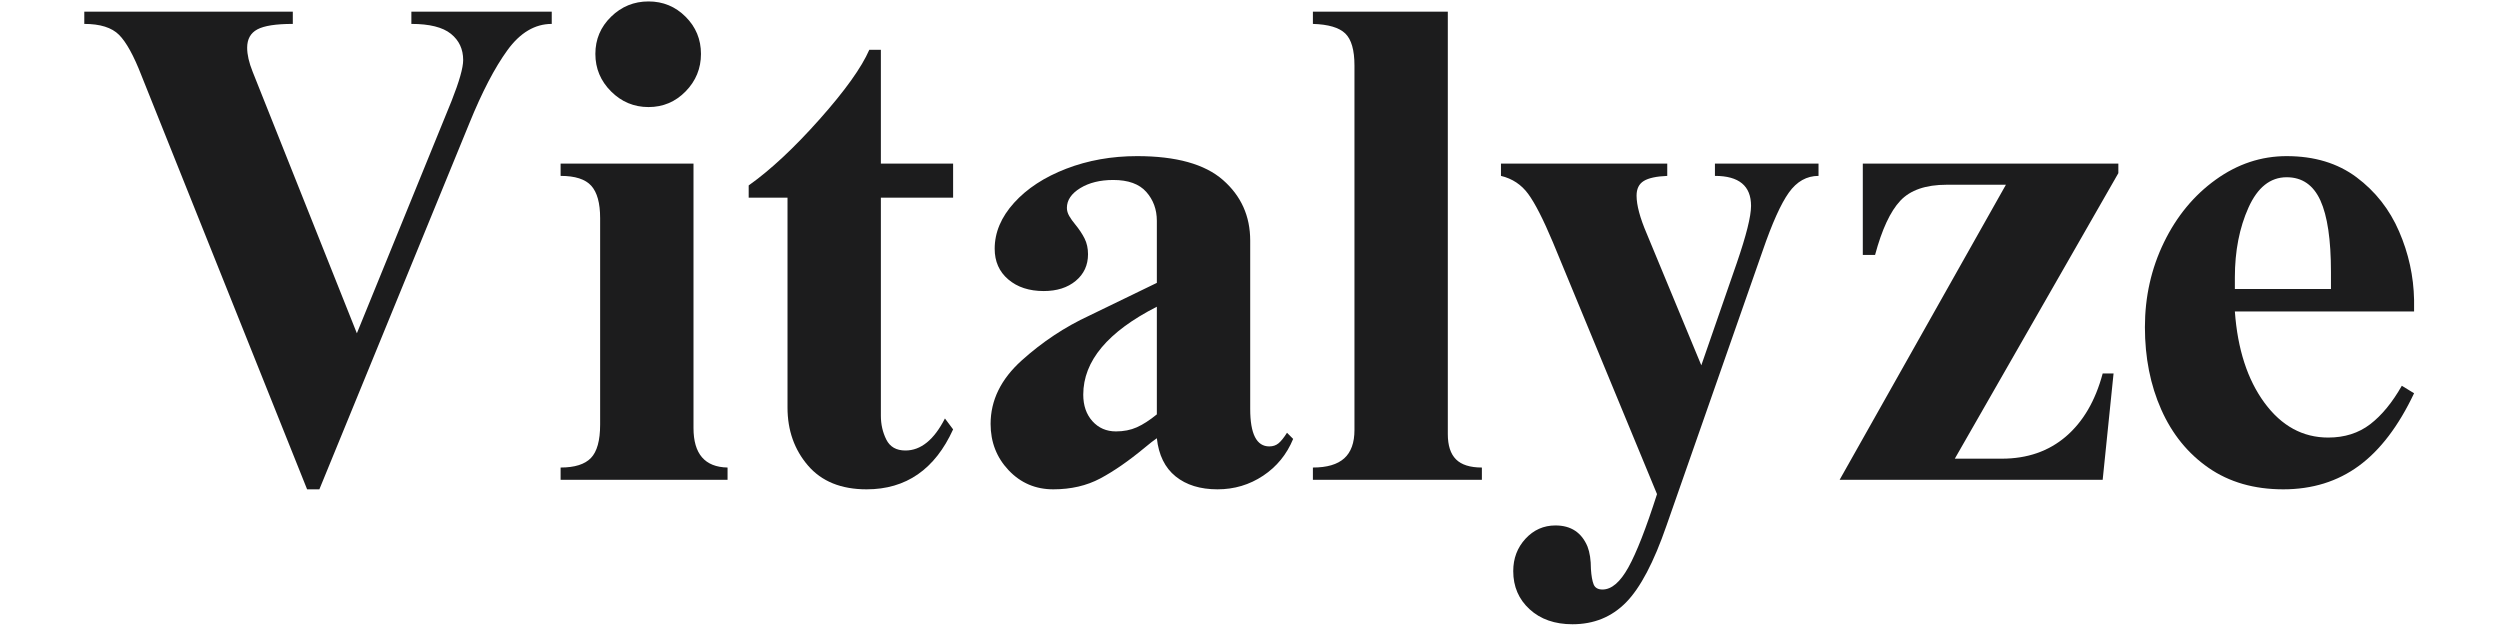
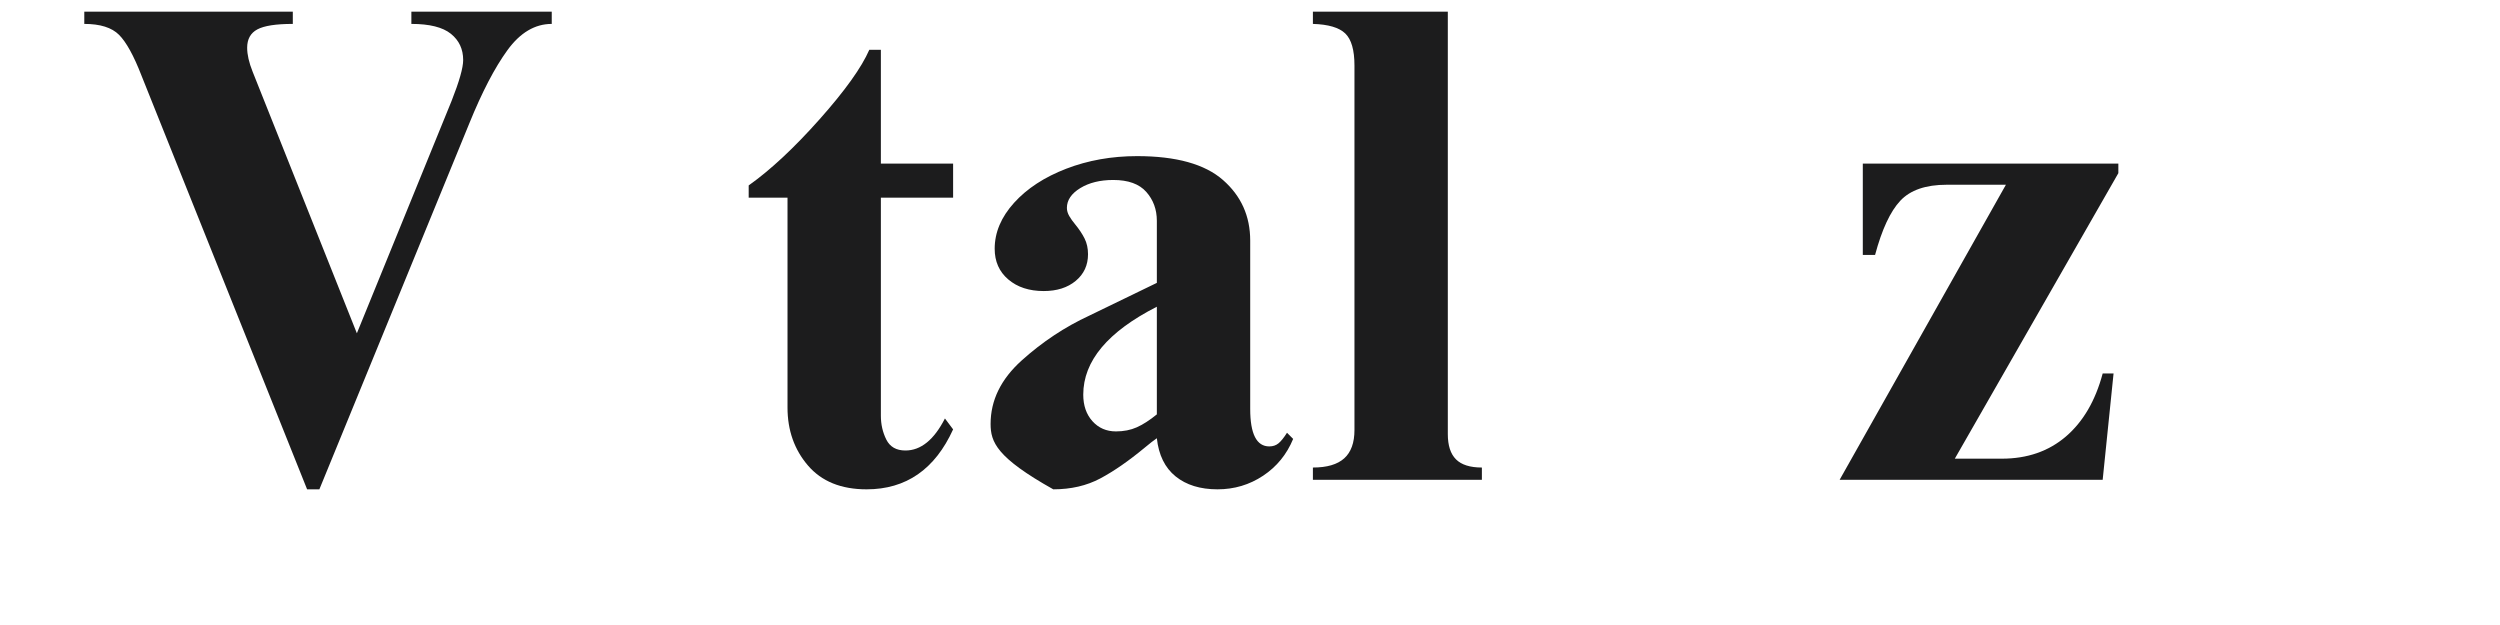
<svg xmlns="http://www.w3.org/2000/svg" version="1.2" preserveAspectRatio="xMidYMid meet" height="500" viewBox="0 0 1500 375" zoomAndPan="magnify" width="2000">
  <defs />
  <g id="310ec5fde5">
    <g style="fill:#1c1c1d;fill-opacity:1;">
      <g transform="translate(43.623, 287.878)">
        <path d="M 132.062 -273.531 C 121.977 -273.531 114.891 -272.438 110.797 -270.25 C 106.711 -268.07 104.672 -264.395 104.672 -259.219 C 104.672 -255.125 105.758 -250.352 107.938 -244.906 L 170.5 -87.906 L 227.328 -227.328 C 231.961 -239.047 234.281 -247.223 234.281 -251.859 C 234.281 -258.398 231.828 -263.645 226.922 -267.594 C 222.016 -271.551 214.109 -273.531 203.203 -273.531 L 203.203 -280.891 L 287.422 -280.891 L 287.422 -273.531 C 277.336 -273.531 268.477 -268.281 260.844 -257.781 C 253.219 -247.289 245.586 -232.641 237.953 -213.828 L 148 5.719 L 140.641 5.719 L 41.297 -242.453 C 36.66 -254.441 32.16 -262.617 27.797 -266.984 C 23.441 -271.348 16.492 -273.531 6.953 -273.531 L 6.953 -280.891 L 132.062 -280.891 Z M 132.062 -273.531" style="stroke:none" />
      </g>
    </g>
    <g style="fill:#1c1c1d;fill-opacity:1;">
      <g transform="translate(331.457, 287.878)">
-         <path d="M 57.656 -287.016 C 66.375 -287.016 73.797 -283.945 79.922 -277.812 C 86.055 -271.688 89.125 -264.258 89.125 -255.531 C 89.125 -246.812 86.055 -239.316 79.922 -233.047 C 73.797 -226.773 66.375 -223.641 57.656 -223.641 C 48.926 -223.641 41.426 -226.773 35.156 -233.047 C 28.895 -239.316 25.766 -246.812 25.766 -255.531 C 25.766 -264.258 28.895 -271.688 35.156 -277.812 C 41.426 -283.945 48.926 -287.016 57.656 -287.016 Z M 84.641 -31.078 C 84.641 -15.535 91.453 -7.629 105.078 -7.359 L 105.078 0 L 4.906 0 L 4.906 -7.359 C 13.352 -7.359 19.414 -9.266 23.094 -13.078 C 26.781 -16.898 28.625 -23.582 28.625 -33.125 L 28.625 -157 C 28.625 -166 26.848 -172.473 23.297 -176.422 C 19.754 -180.367 13.625 -182.344 4.906 -182.344 L 4.906 -189.703 L 84.641 -189.703 Z M 84.641 -31.078" style="stroke:none" />
-       </g>
+         </g>
    </g>
    <g style="fill:#1c1c1d;fill-opacity:1;">
      <g transform="translate(442.256, 287.878)">
        <path d="M 79.312 -257.984 L 86.266 -257.984 L 86.266 -189.703 L 129.609 -189.703 L 129.609 -169.266 L 86.266 -169.266 L 86.266 -38.438 C 86.266 -33.258 87.352 -28.488 89.531 -24.125 C 91.719 -19.758 95.535 -17.578 100.984 -17.578 C 110.254 -17.578 118.16 -23.984 124.703 -36.797 L 129.609 -30.25 C 118.703 -6.27 101.395 5.719 77.688 5.719 C 62.414 5.719 50.691 0.953 42.516 -8.578 C 34.336 -18.117 30.25 -29.707 30.25 -43.344 L 30.25 -169.266 L 6.953 -169.266 L 6.953 -176.625 C 20.035 -185.895 34.207 -199.113 49.469 -216.281 C 64.738 -233.457 74.688 -247.359 79.312 -257.984 Z M 79.312 -257.984" style="stroke:none" />
      </g>
    </g>
    <g style="fill:#1c1c1d;fill-opacity:1;">
      <g transform="translate(578.405, 287.878)">
-         <path d="M 103.844 -194.203 C 127.289 -194.203 144.461 -189.43 155.359 -179.891 C 166.266 -170.359 171.719 -158.234 171.719 -143.516 L 171.719 -42.516 C 171.719 -27.523 175.535 -20.031 183.172 -20.031 C 185.348 -20.031 187.188 -20.645 188.688 -21.875 C 190.188 -23.102 191.891 -25.219 193.797 -28.219 L 197.484 -24.531 C 193.66 -15.258 187.66 -7.898 179.484 -2.453 C 171.305 2.992 162.176 5.719 152.094 5.719 C 141.738 5.719 133.359 3.129 126.953 -2.047 C 120.547 -7.223 116.797 -14.852 115.703 -24.938 C 114.066 -23.852 111.613 -21.945 108.344 -19.219 C 98.801 -11.312 89.941 -5.176 81.766 -0.812 C 73.586 3.539 64.188 5.719 53.562 5.719 C 42.926 5.719 34 1.906 26.781 -5.719 C 19.562 -13.352 15.953 -22.625 15.953 -33.531 C 15.953 -47.695 22.148 -60.367 34.547 -71.547 C 46.953 -82.723 60.516 -91.719 75.234 -98.531 L 115.703 -118.156 L 115.703 -155.359 C 115.703 -162.18 113.586 -167.973 109.359 -172.734 C 105.141 -177.504 98.535 -179.891 89.547 -179.891 C 81.641 -179.891 75.023 -178.254 69.703 -174.984 C 64.391 -171.711 61.734 -167.766 61.734 -163.141 C 61.734 -161.504 62.207 -159.867 63.156 -158.234 C 64.113 -156.598 65.273 -154.961 66.641 -153.328 C 69.098 -150.328 71.004 -147.461 72.359 -144.734 C 73.723 -142.004 74.406 -138.867 74.406 -135.328 C 74.406 -128.785 71.953 -123.469 67.047 -119.375 C 62.141 -115.289 55.738 -113.25 47.844 -113.25 C 39.113 -113.25 32.023 -115.566 26.578 -120.203 C 21.129 -124.836 18.406 -130.973 18.406 -138.609 C 18.406 -148.422 22.285 -157.617 30.047 -166.203 C 37.816 -174.785 48.242 -181.598 61.328 -186.641 C 74.41 -191.68 88.582 -194.203 103.844 -194.203 Z M 71.547 -51.109 C 71.547 -44.566 73.383 -39.25 77.062 -35.156 C 80.75 -31.07 85.453 -29.031 91.172 -29.031 C 95.805 -29.031 99.961 -29.848 103.641 -31.484 C 107.328 -33.117 111.348 -35.707 115.703 -39.25 L 115.703 -103.844 C 86.266 -88.852 71.547 -71.273 71.547 -51.109 Z M 71.547 -51.109" style="stroke:none" />
+         <path d="M 103.844 -194.203 C 127.289 -194.203 144.461 -189.43 155.359 -179.891 C 166.266 -170.359 171.719 -158.234 171.719 -143.516 L 171.719 -42.516 C 171.719 -27.523 175.535 -20.031 183.172 -20.031 C 185.348 -20.031 187.188 -20.645 188.688 -21.875 C 190.188 -23.102 191.891 -25.219 193.797 -28.219 L 197.484 -24.531 C 193.66 -15.258 187.66 -7.898 179.484 -2.453 C 171.305 2.992 162.176 5.719 152.094 5.719 C 141.738 5.719 133.359 3.129 126.953 -2.047 C 120.547 -7.223 116.797 -14.852 115.703 -24.938 C 114.066 -23.852 111.613 -21.945 108.344 -19.219 C 98.801 -11.312 89.941 -5.176 81.766 -0.812 C 73.586 3.539 64.188 5.719 53.562 5.719 C 19.562 -13.352 15.953 -22.625 15.953 -33.531 C 15.953 -47.695 22.148 -60.367 34.547 -71.547 C 46.953 -82.723 60.516 -91.719 75.234 -98.531 L 115.703 -118.156 L 115.703 -155.359 C 115.703 -162.18 113.586 -167.973 109.359 -172.734 C 105.141 -177.504 98.535 -179.891 89.547 -179.891 C 81.641 -179.891 75.023 -178.254 69.703 -174.984 C 64.391 -171.711 61.734 -167.766 61.734 -163.141 C 61.734 -161.504 62.207 -159.867 63.156 -158.234 C 64.113 -156.598 65.273 -154.961 66.641 -153.328 C 69.098 -150.328 71.004 -147.461 72.359 -144.734 C 73.723 -142.004 74.406 -138.867 74.406 -135.328 C 74.406 -128.785 71.953 -123.469 67.047 -119.375 C 62.141 -115.289 55.738 -113.25 47.844 -113.25 C 39.113 -113.25 32.023 -115.566 26.578 -120.203 C 21.129 -124.836 18.406 -130.973 18.406 -138.609 C 18.406 -148.422 22.285 -157.617 30.047 -166.203 C 37.816 -174.785 48.242 -181.598 61.328 -186.641 C 74.41 -191.68 88.582 -194.203 103.844 -194.203 Z M 71.547 -51.109 C 71.547 -44.566 73.383 -39.25 77.062 -35.156 C 80.75 -31.07 85.453 -29.031 91.172 -29.031 C 95.805 -29.031 99.961 -29.848 103.641 -31.484 C 107.328 -33.117 111.348 -35.707 115.703 -39.25 L 115.703 -103.844 C 86.266 -88.852 71.547 -71.273 71.547 -51.109 Z M 71.547 -51.109" style="stroke:none" />
      </g>
    </g>
    <g style="fill:#1c1c1d;fill-opacity:1;">
      <g transform="translate(782.832, 287.878)">
        <path d="M 85.859 -27.391 C 85.859 -20.578 87.492 -15.535 90.766 -12.266 C 94.035 -8.992 99.211 -7.359 106.297 -7.359 L 106.297 0 L 4.906 0 L 4.906 -7.359 C 13.352 -7.359 19.617 -9.195 23.703 -12.875 C 27.797 -16.562 29.844 -22.219 29.844 -29.844 L 29.844 -248.594 C 29.844 -257.852 28.004 -264.254 24.328 -267.797 C 20.648 -271.348 14.176 -273.258 4.906 -273.531 L 4.906 -280.891 L 85.859 -280.891 Z M 85.859 -27.391" style="stroke:none" />
      </g>
    </g>
    <g style="fill:#1c1c1d;fill-opacity:1;">
      <g transform="translate(893.631, 287.878)">
-         <path d="M 106.719 -182.344 C 100.176 -182.07 95.473 -181.051 92.609 -179.281 C 89.742 -177.508 88.312 -174.582 88.312 -170.5 C 88.312 -164.77 90.359 -157.133 94.453 -147.594 L 127.156 -68.688 L 148.422 -130.016 C 154.141 -146.641 157 -158.086 157 -164.359 C 157 -176.348 149.773 -182.344 135.328 -182.344 L 135.328 -189.703 L 197.484 -189.703 L 197.484 -182.344 C 190.391 -182.344 184.457 -179.004 179.688 -172.328 C 174.914 -165.648 169.672 -154 163.953 -137.375 L 106.297 27.391 C 98.672 49.473 90.562 64.875 81.969 73.594 C 73.383 82.312 62.688 86.672 49.875 86.672 C 39.25 86.672 30.664 83.672 24.125 77.672 C 17.582 71.68 14.312 64.051 14.312 54.781 C 14.312 47.156 16.766 40.68 21.672 35.359 C 26.578 30.047 32.57 27.391 39.656 27.391 C 48.926 27.391 55.332 31.613 58.875 40.062 C 60.238 43.613 60.922 48.113 60.922 53.562 C 61.191 57.645 61.734 60.707 62.547 62.75 C 63.367 64.801 65.145 65.828 67.875 65.828 C 73.32 65.828 78.5 61.395 83.406 52.531 C 88.312 43.676 94.035 29.031 100.578 8.594 L 38.031 -142.688 C 32.301 -156.32 27.391 -165.93 23.297 -171.516 C 19.211 -177.098 13.766 -180.707 6.953 -182.344 L 6.953 -189.703 L 106.719 -189.703 Z M 106.719 -182.344" style="stroke:none" />
-       </g>
+         </g>
    </g>
    <g style="fill:#1c1c1d;fill-opacity:1;">
      <g transform="translate(1098.058, 287.878)">
        <path d="M 172.953 -183.984 L 74.828 -12.672 L 103.031 -12.672 C 118.289 -12.672 131.098 -17.098 141.453 -25.953 C 151.816 -34.816 159.18 -47.426 163.547 -63.781 L 170.078 -63.781 L 163.547 0 L 5.719 0 L 105.484 -177.031 L 69.922 -177.031 C 57.379 -177.031 48.109 -173.828 42.109 -167.422 C 36.117 -161.016 31.078 -150.18 26.984 -134.922 L 19.625 -134.922 L 19.625 -189.703 L 172.953 -189.703 Z M 172.953 -183.984" style="stroke:none" />
      </g>
    </g>
    <g style="fill:#1c1c1d;fill-opacity:1;">
      <g transform="translate(1277.137, 287.878)">
-         <path d="M 94.859 -194.203 C 111.484 -194.203 125.453 -189.977 136.766 -181.531 C 148.078 -173.082 156.594 -162.25 162.312 -149.031 C 168.039 -135.812 171.039 -122.113 171.312 -107.938 L 171.312 -100.984 L 63.781 -100.984 C 65.414 -78.359 71.344 -60.094 81.562 -46.188 C 91.789 -32.289 104.535 -25.344 119.797 -25.344 C 129.609 -25.344 137.988 -28 144.938 -33.312 C 151.883 -38.633 158.223 -46.336 163.953 -56.422 L 171.312 -51.922 C 162.039 -32.297 151 -17.781 138.188 -8.375 C 125.383 1.02 110.258 5.719 92.812 5.719 C 75.363 5.719 60.438 1.426 48.031 -7.156 C 35.633 -15.738 26.164 -27.391 19.625 -42.109 C 13.082 -56.828 9.812 -73.316 9.812 -91.578 C 9.812 -109.848 13.625 -126.816 21.25 -142.484 C 28.883 -158.16 39.242 -170.695 52.328 -180.094 C 65.41 -189.5 79.586 -194.203 94.859 -194.203 Z M 121.438 -124.703 C 121.438 -144.055 119.32 -158.363 115.094 -167.625 C 110.863 -176.895 104.117 -181.531 94.859 -181.531 C 85.047 -181.531 77.41 -175.461 71.953 -163.328 C 66.504 -151.203 63.781 -137.238 63.781 -121.438 L 63.781 -114.484 L 121.438 -114.484 Z M 121.438 -124.703" style="stroke:none" />
-       </g>
+         </g>
    </g>
  </g>
</svg>